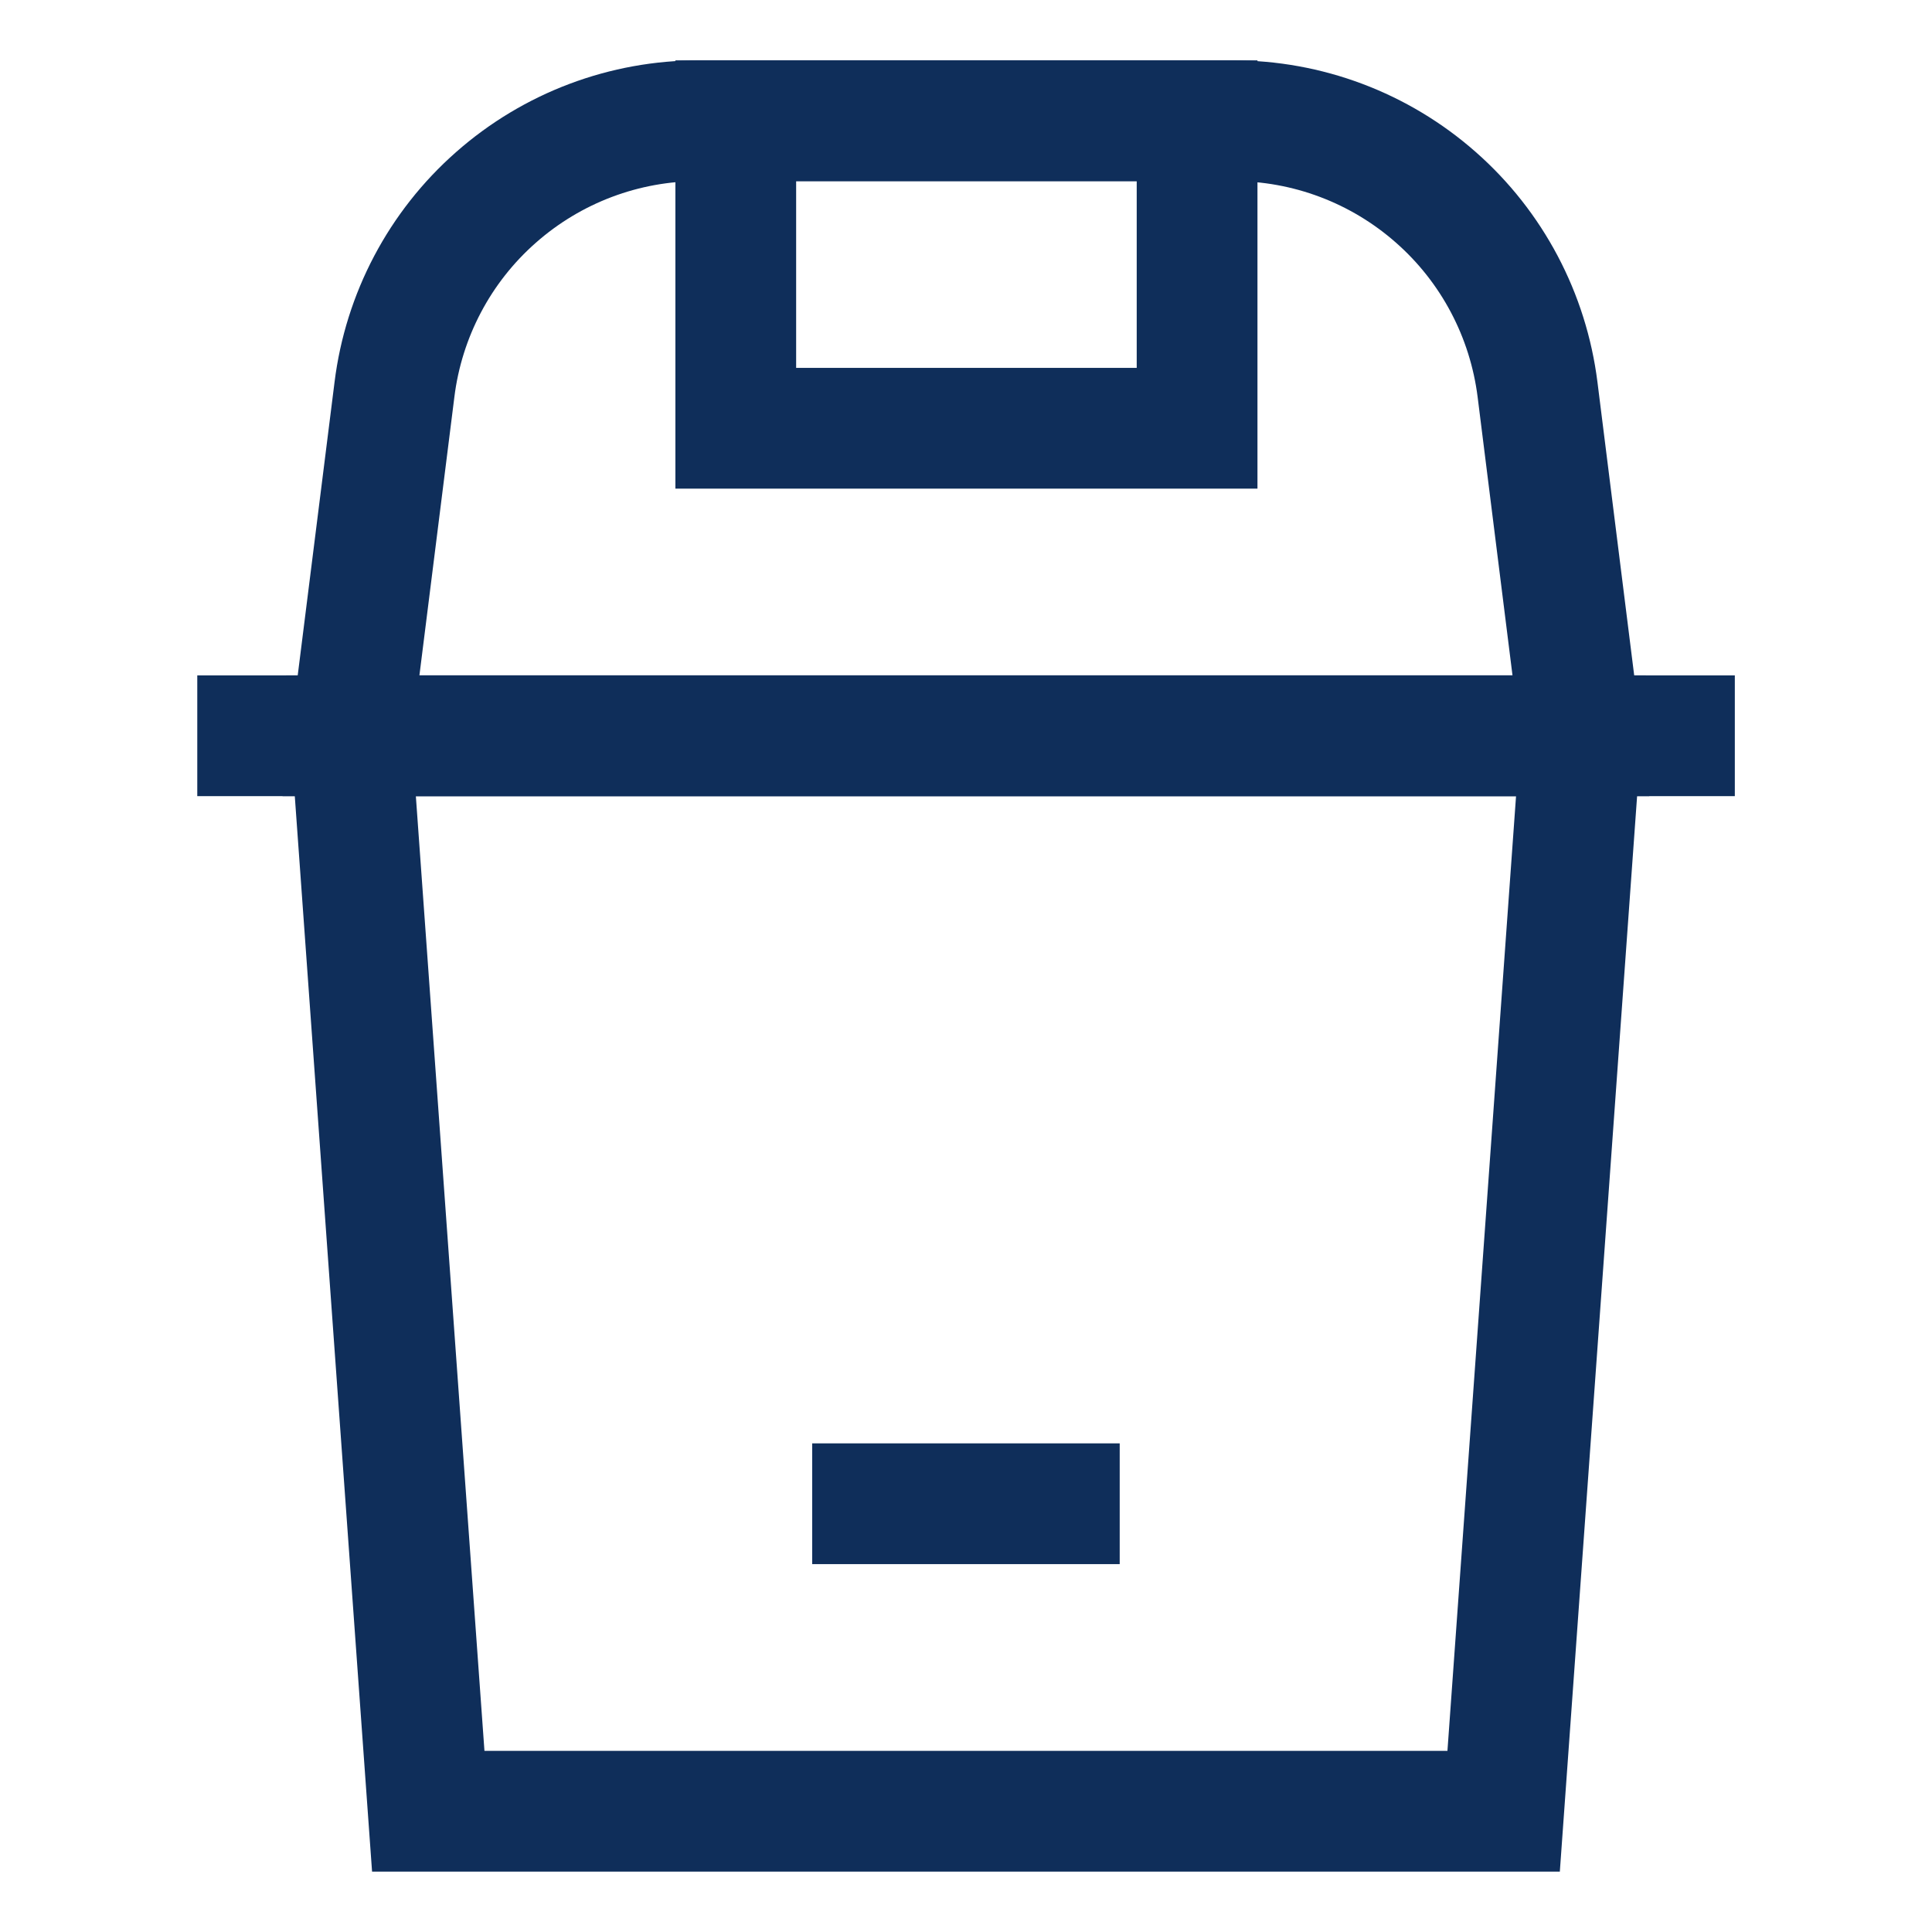
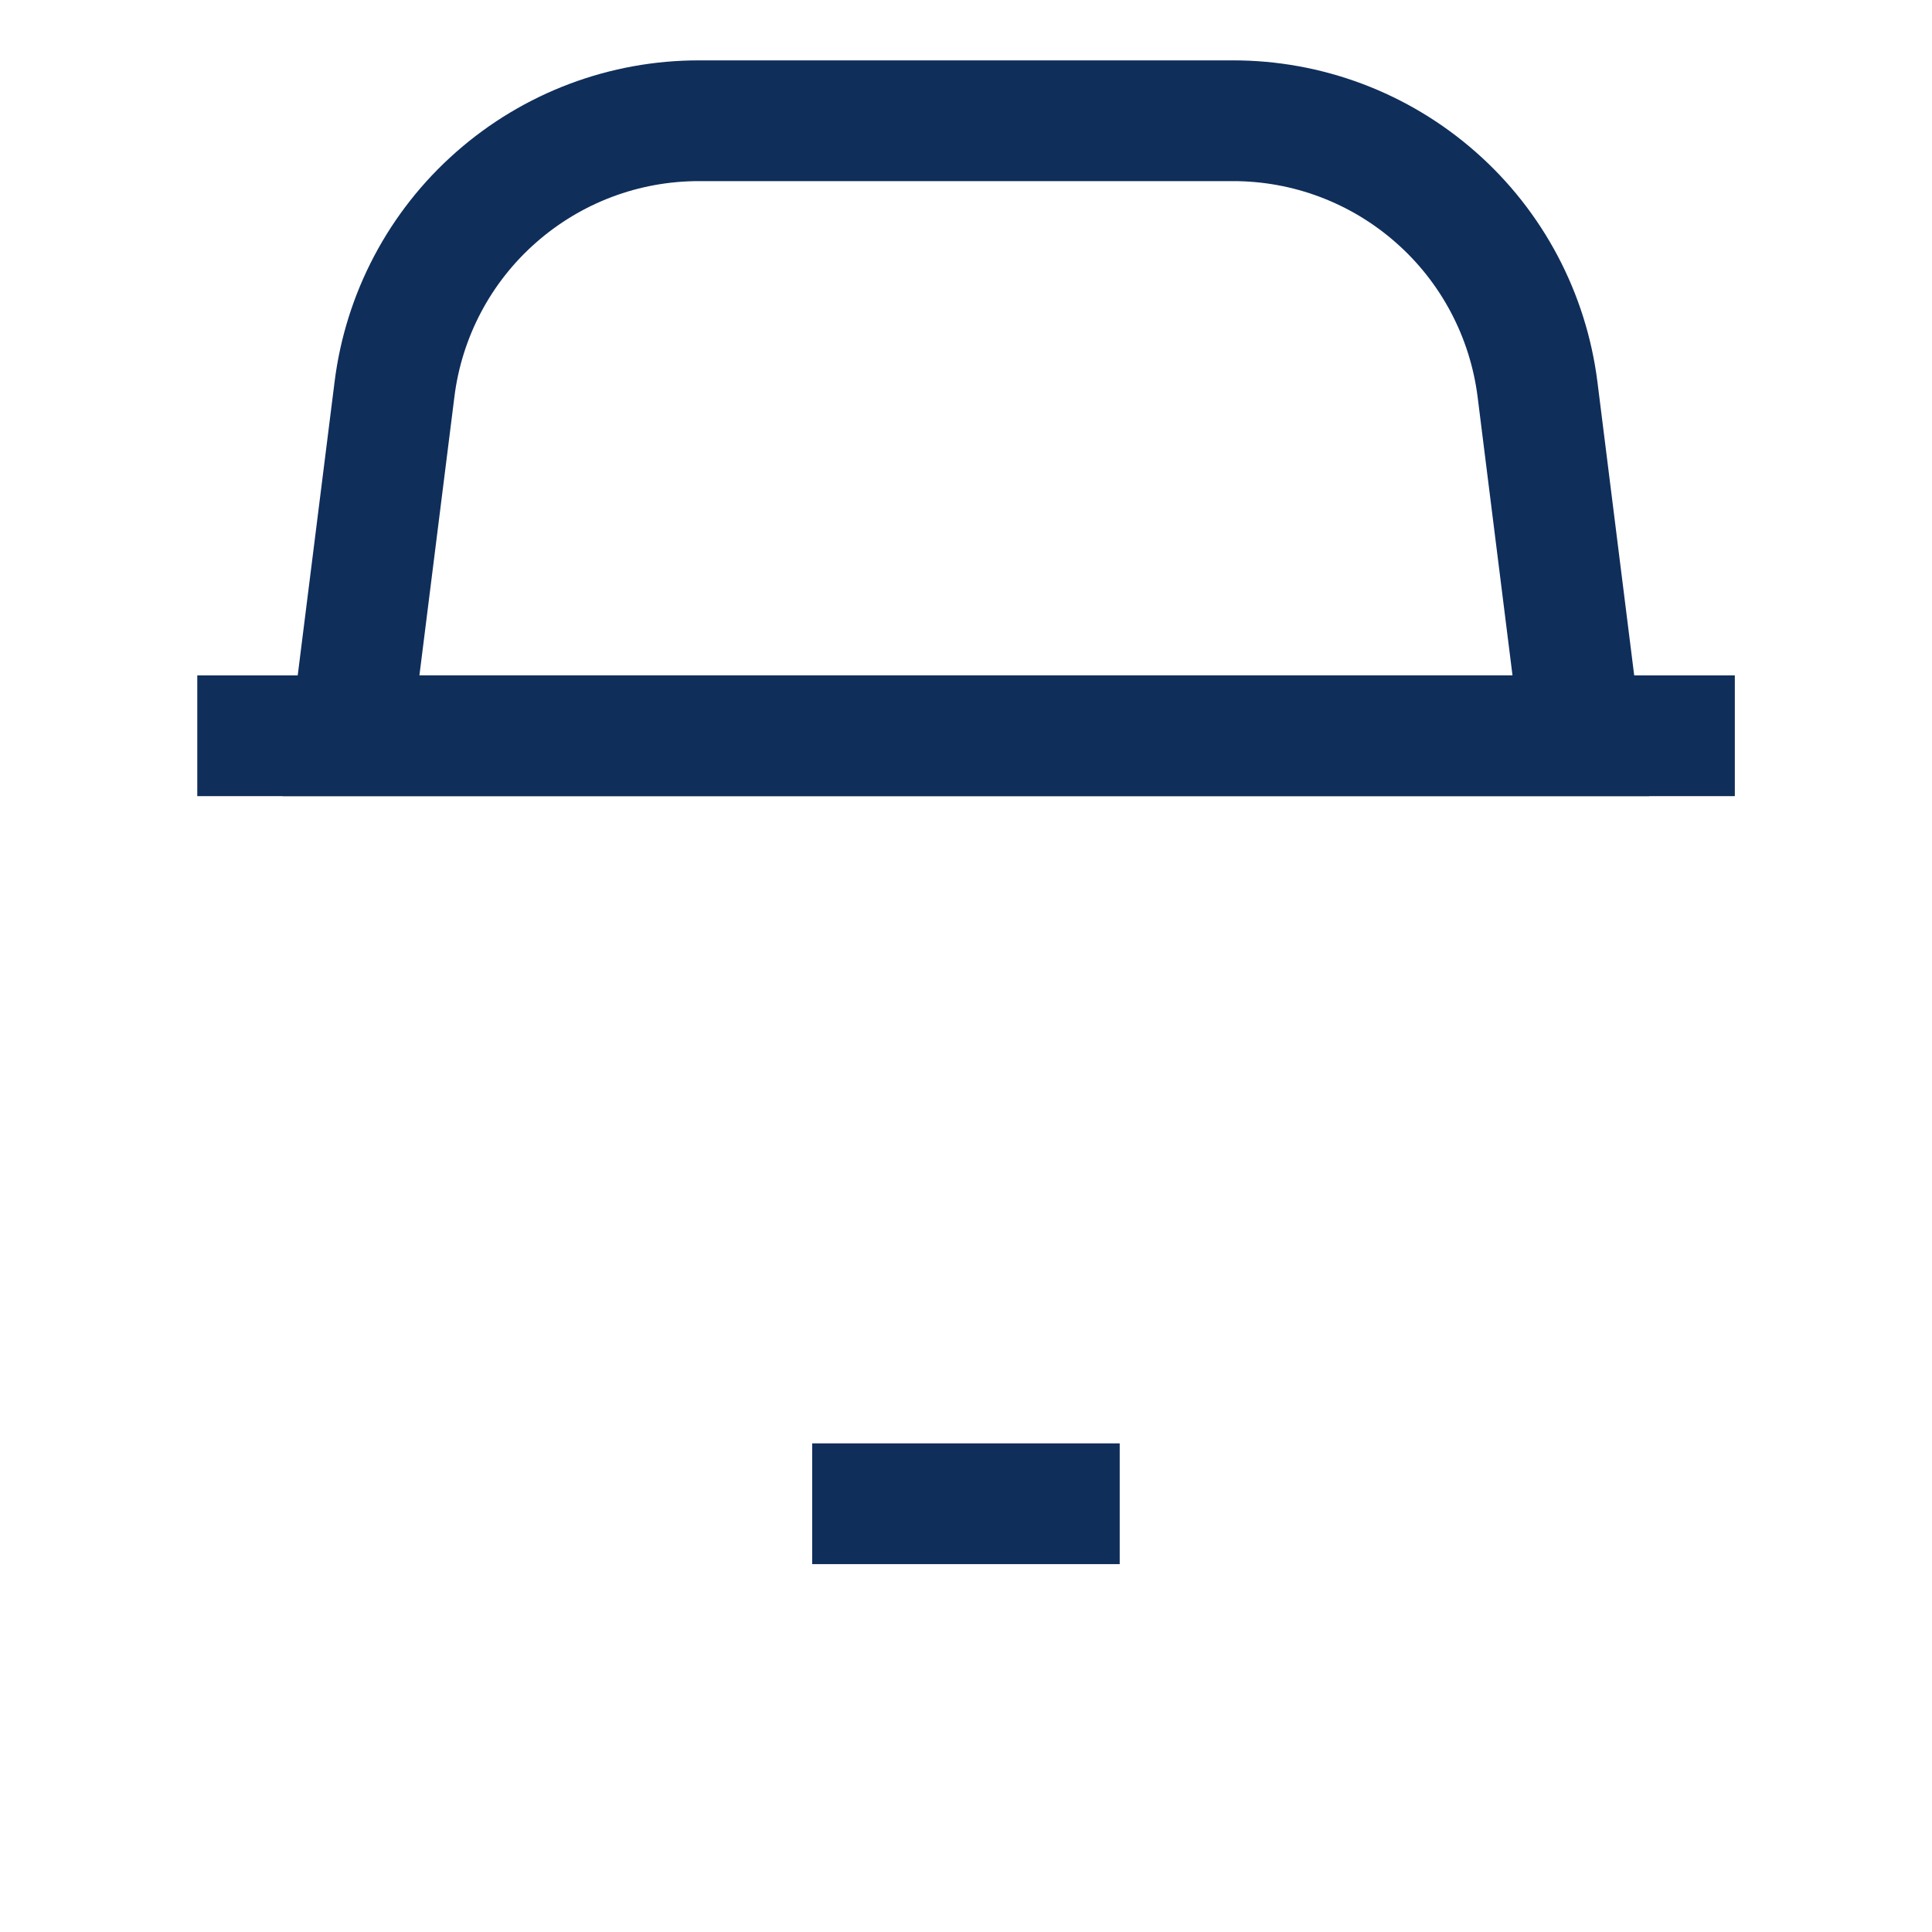
<svg xmlns="http://www.w3.org/2000/svg" width="18" height="18" viewBox="0 0 18 18" fill="none">
-   <path d="M14.009 16.875H3.99L3.27 6.855H14.729L14.009 16.875Z" stroke="#0F2E5A" stroke-width="1.125" stroke-miterlimit="10" />
  <path d="M11.482 1.125H6.517C5.819 1.123 5.145 1.377 4.621 1.839C4.097 2.3 3.761 2.937 3.675 3.63L3.27 6.855H14.729L14.325 3.63C14.238 2.937 13.902 2.3 13.378 1.839C12.854 1.377 12.18 1.123 11.482 1.125Z" stroke="#0F2E5A" stroke-width="1.125" stroke-miterlimit="10" />
-   <path d="M11.153 1.125H6.855V3.99H11.153V1.125Z" stroke="#0F2E5A" stroke-width="1.125" stroke-miterlimit="10" />
  <path d="M16.163 6.855H1.838" stroke="#0F2E5A" stroke-width="1.125" stroke-miterlimit="10" />
  <path d="M7.567 14.01H10.432" stroke="#0F2E5A" stroke-width="1.125" stroke-miterlimit="10" />
</svg>